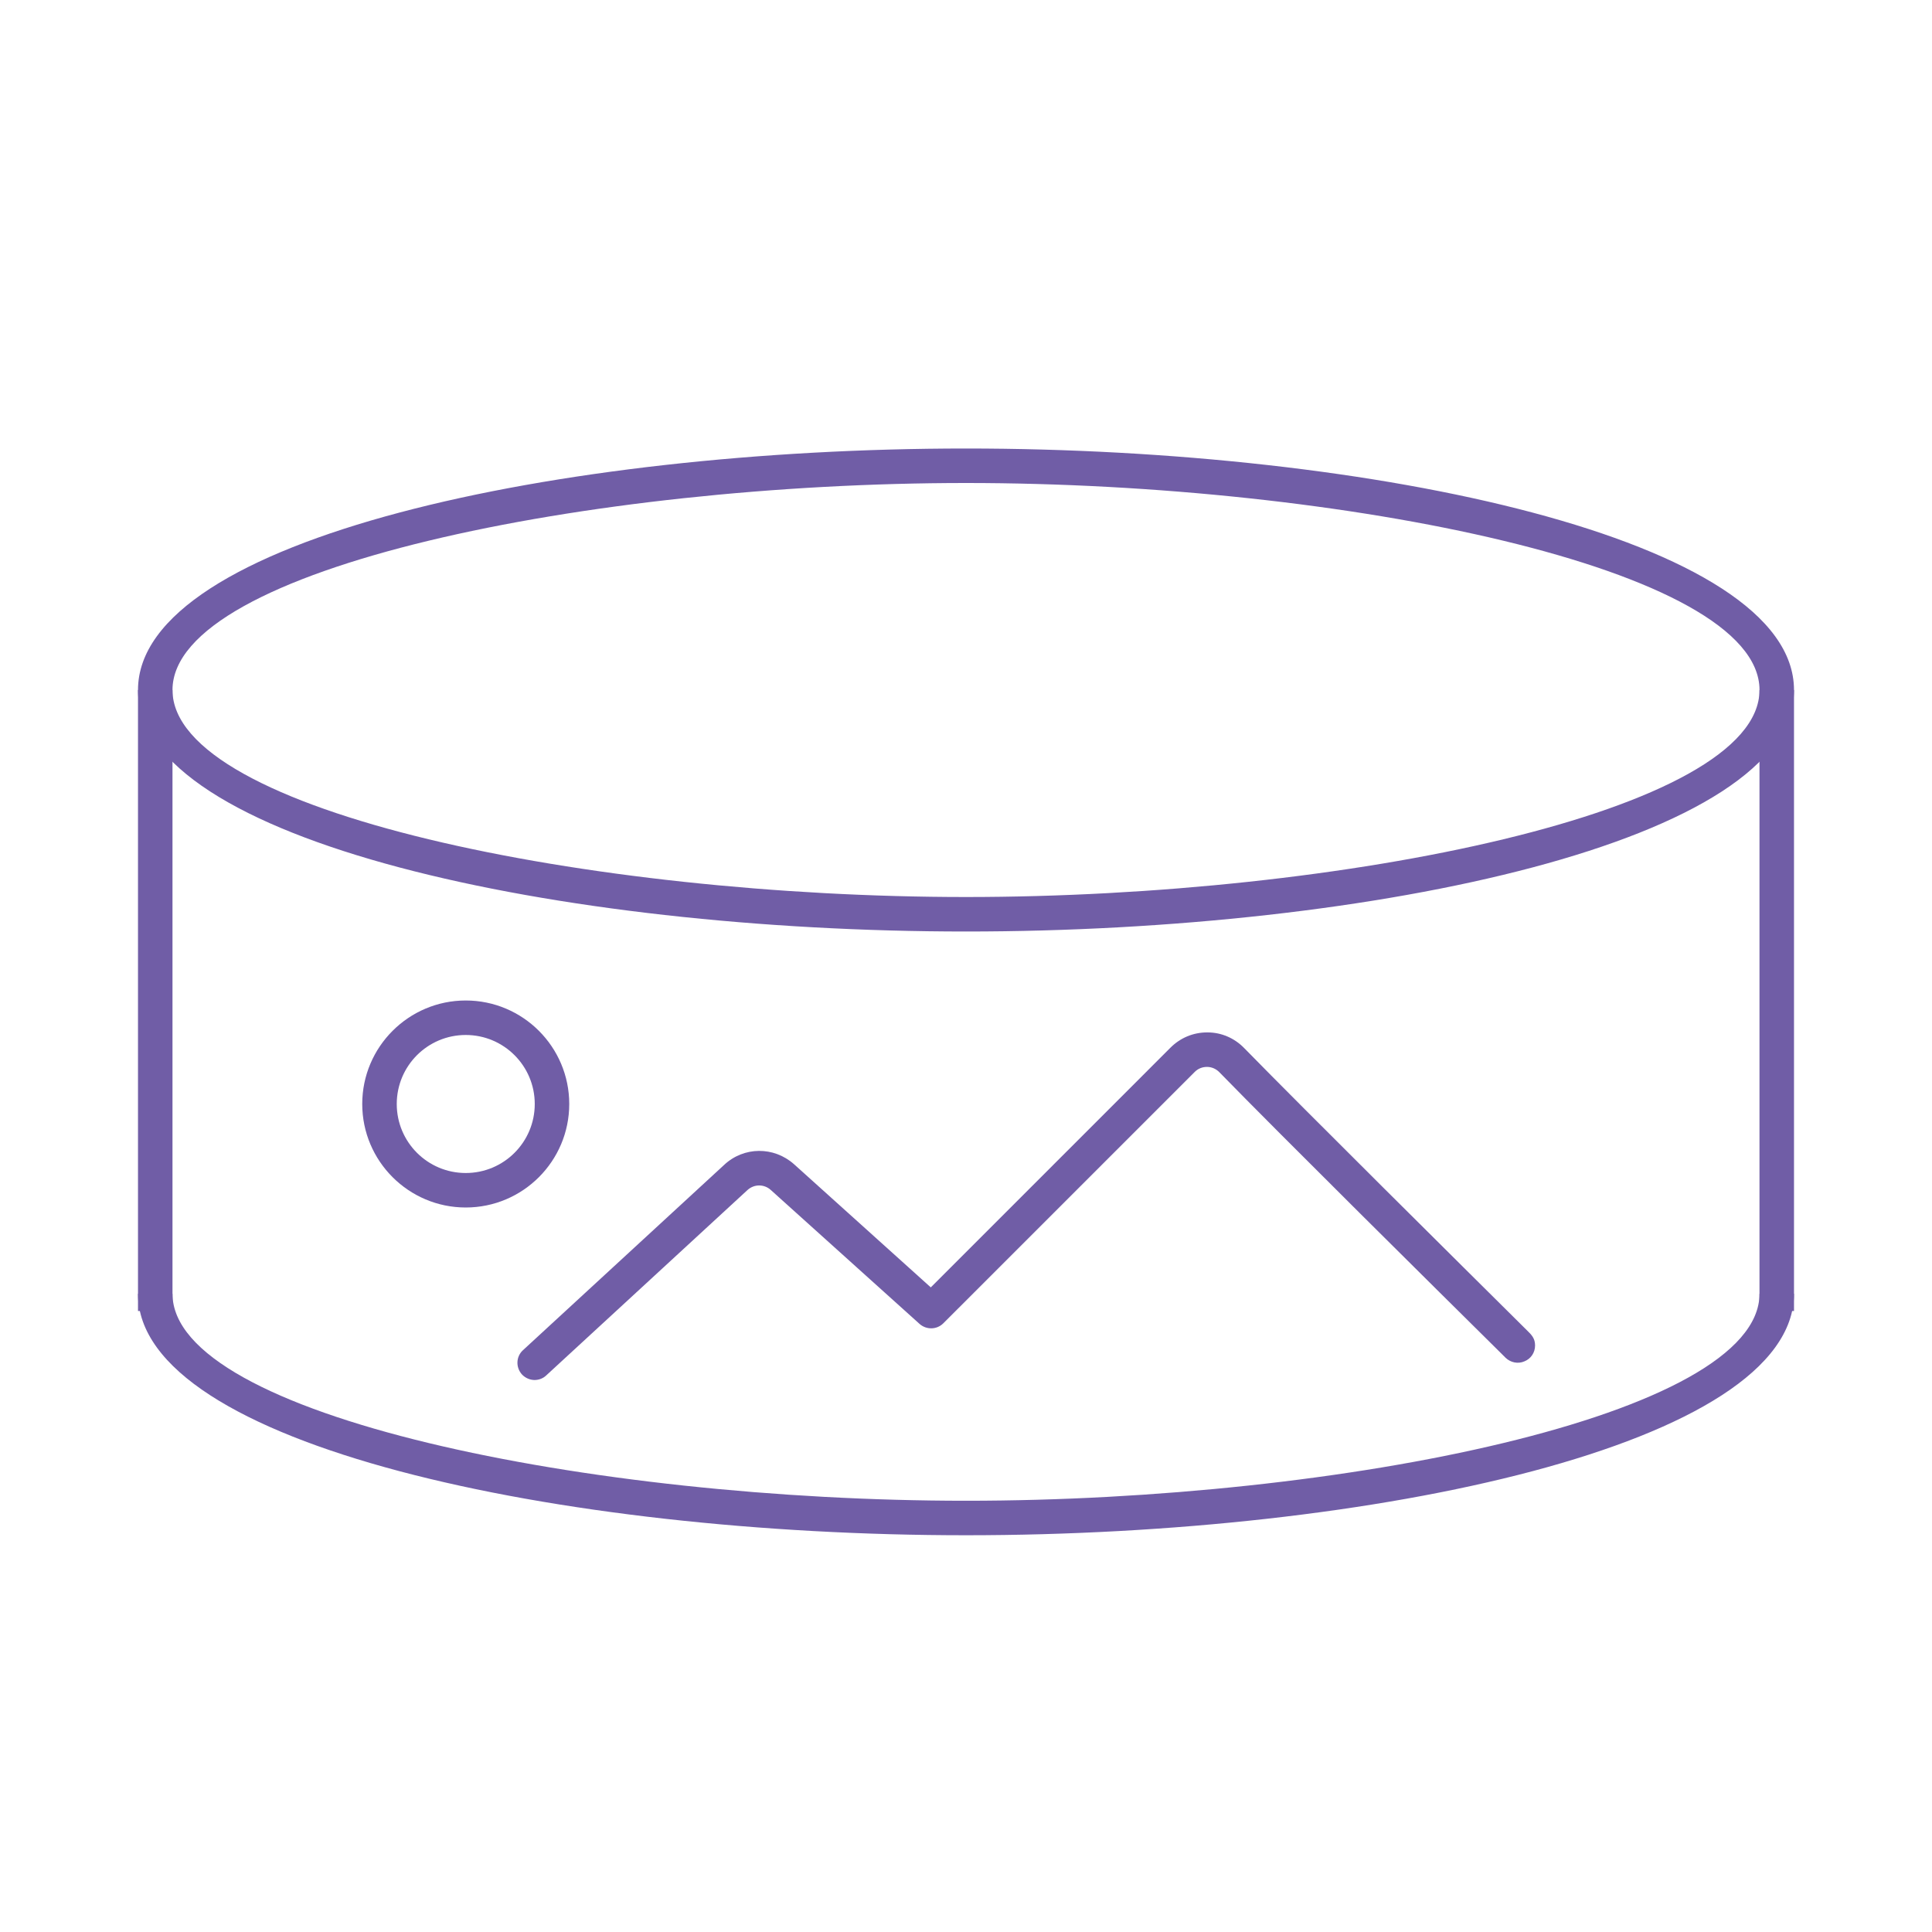
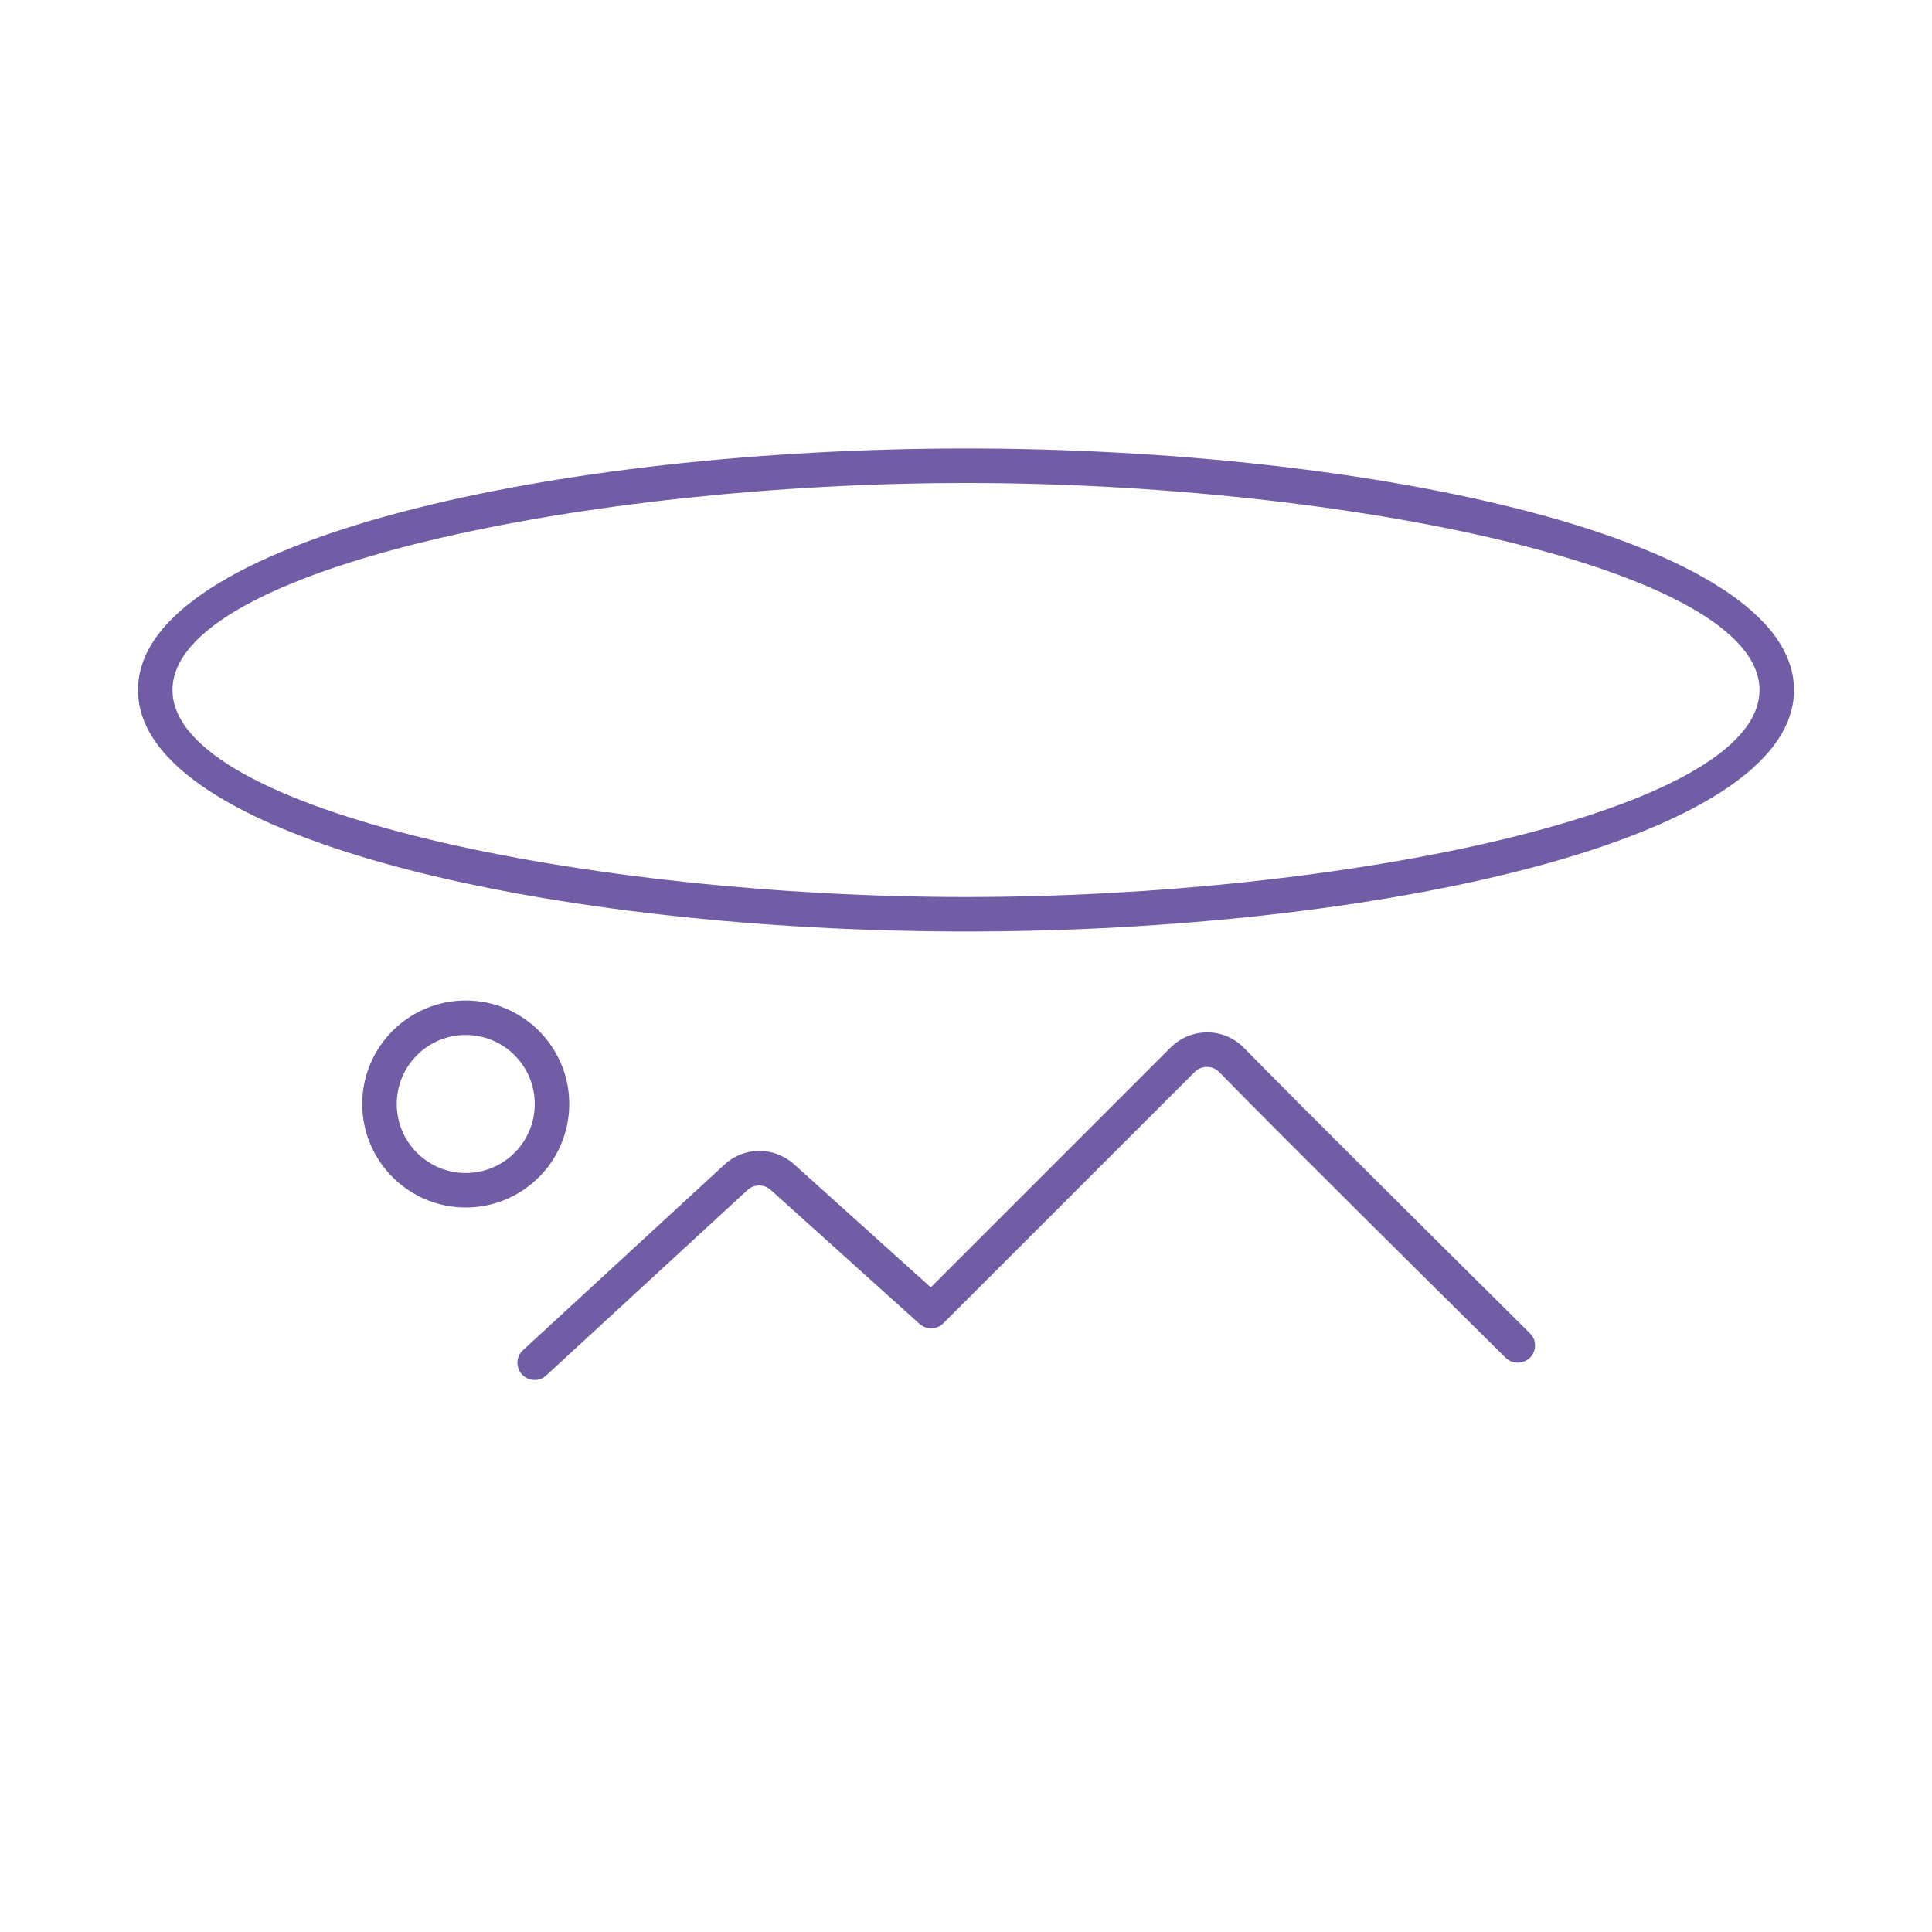
<svg xmlns="http://www.w3.org/2000/svg" width="75" height="75" viewBox="0 0 75 75" fill="none">
  <path d="M37.5 36.161C21.703 36.161 5.357 32.652 5.357 26.786C5.357 20.92 21.703 17.411 37.5 17.411C53.297 17.411 69.643 20.92 69.643 26.786C69.643 32.652 53.297 36.161 37.5 36.161ZM37.5 18.75C22.929 18.75 6.696 22.051 6.696 26.786C6.696 31.52 22.929 34.822 37.5 34.822C52.072 34.822 68.304 31.52 68.304 26.786C68.304 22.051 52.072 18.75 37.5 18.75Z" fill="#705DA6" />
-   <path d="M37.5 59.598C21.703 59.598 5.357 56.089 5.357 50.223H6.696C6.696 54.958 22.929 58.259 37.5 58.259C52.072 58.259 68.304 54.958 68.304 50.223H69.643C69.643 56.089 53.297 59.598 37.5 59.598Z" fill="#705DA6" />
-   <path d="M69.643 26.786H68.303V50.893H69.643V26.786Z" fill="#705DA6" />
-   <path d="M6.696 26.786H5.357V50.893H6.696V26.786Z" fill="#705DA6" />
+   <path d="M6.696 26.786H5.357V50.893V26.786Z" fill="#705DA6" />
  <path d="M18.08 46.875C15.864 46.875 14.062 45.074 14.062 42.857C14.062 40.641 15.864 38.839 18.08 38.839C20.297 38.839 22.098 40.641 22.098 42.857C22.098 45.074 20.297 46.875 18.08 46.875ZM18.08 40.178C16.6 40.178 15.402 41.377 15.402 42.857C15.402 44.337 16.6 45.536 18.08 45.536C19.56 45.536 20.759 44.337 20.759 42.857C20.759 41.377 19.56 40.178 18.08 40.178Z" fill="#705DA6" />
  <path d="M20.759 53.572C20.578 53.572 20.397 53.498 20.263 53.357C20.015 53.083 20.029 52.661 20.303 52.413L28.111 45.221C28.875 44.505 30.04 44.498 30.823 45.194L36.133 49.976L45.441 40.667C45.823 40.286 46.325 40.078 46.861 40.078H46.875C47.417 40.078 47.919 40.299 48.294 40.681C50.672 43.112 56.758 49.145 59.263 51.63C59.464 51.824 59.591 51.958 59.591 52.232C59.591 52.507 59.43 52.748 59.176 52.848C58.928 52.956 58.64 52.895 58.446 52.708L58.319 52.581C55.808 50.096 49.714 44.063 47.33 41.618C47.203 41.491 47.035 41.417 46.855 41.417C46.674 41.417 46.506 41.484 46.379 41.612L36.622 51.368C36.368 51.623 35.966 51.63 35.698 51.395L29.919 46.192C29.658 45.958 29.27 45.964 29.015 46.199L21.201 53.397C21.073 53.518 20.906 53.572 20.745 53.572H20.759Z" fill="#705DA6" />
</svg>